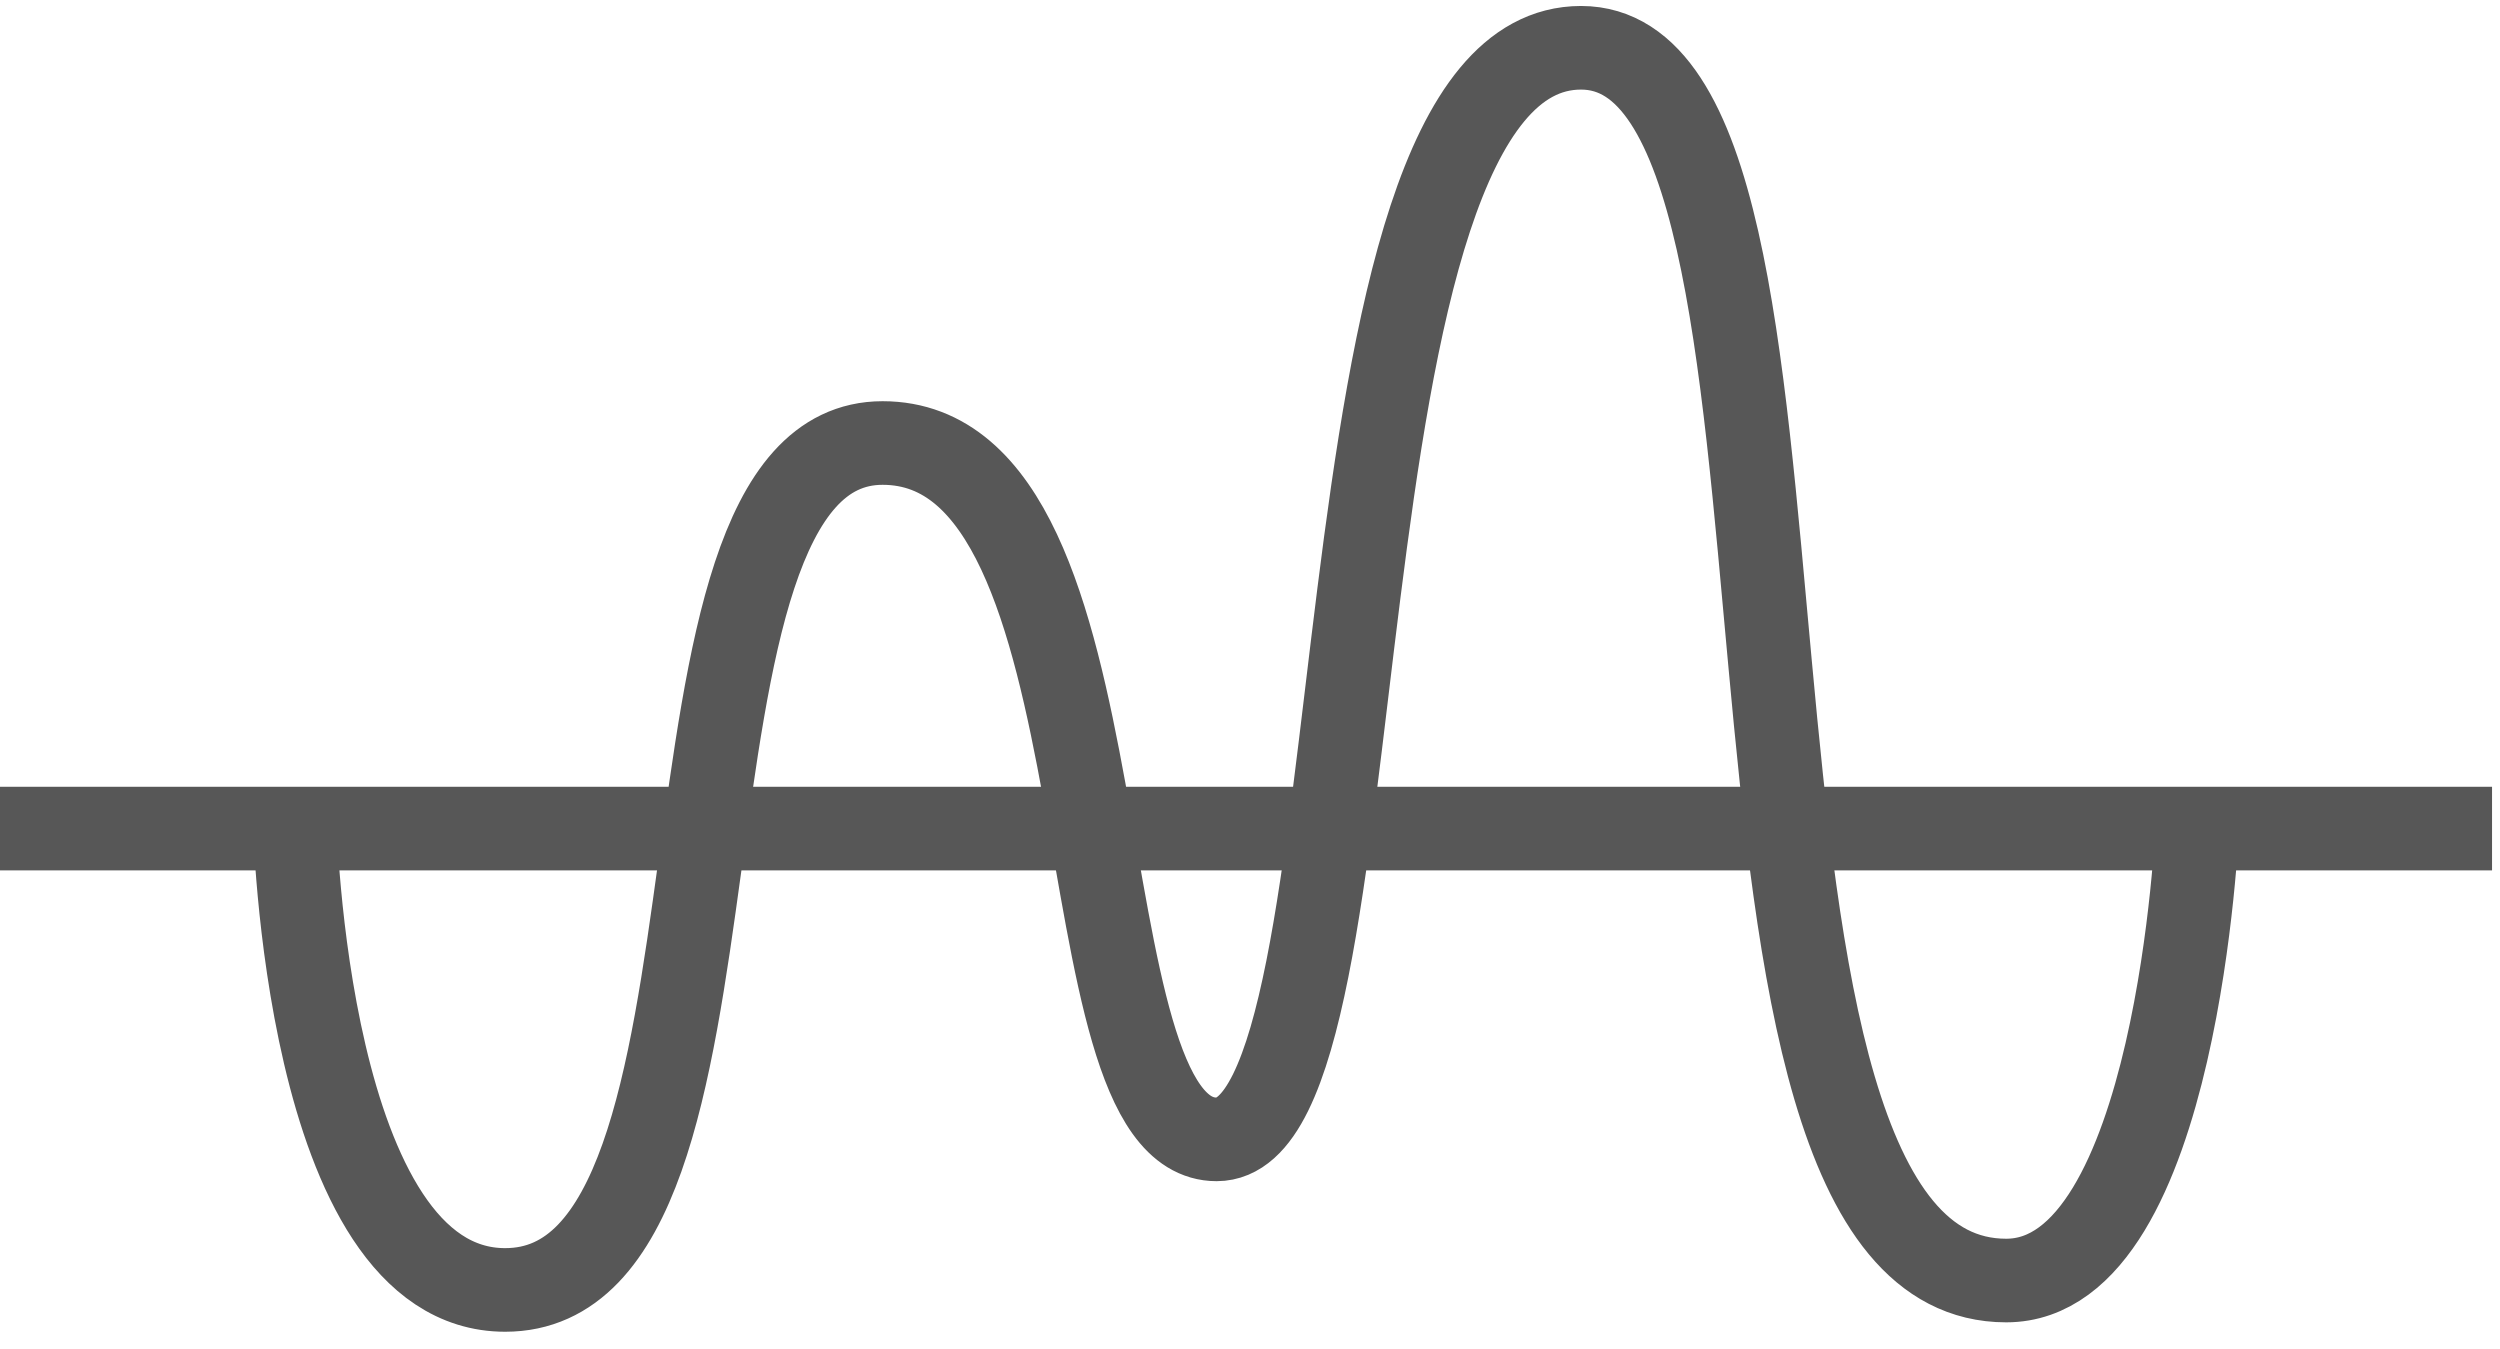
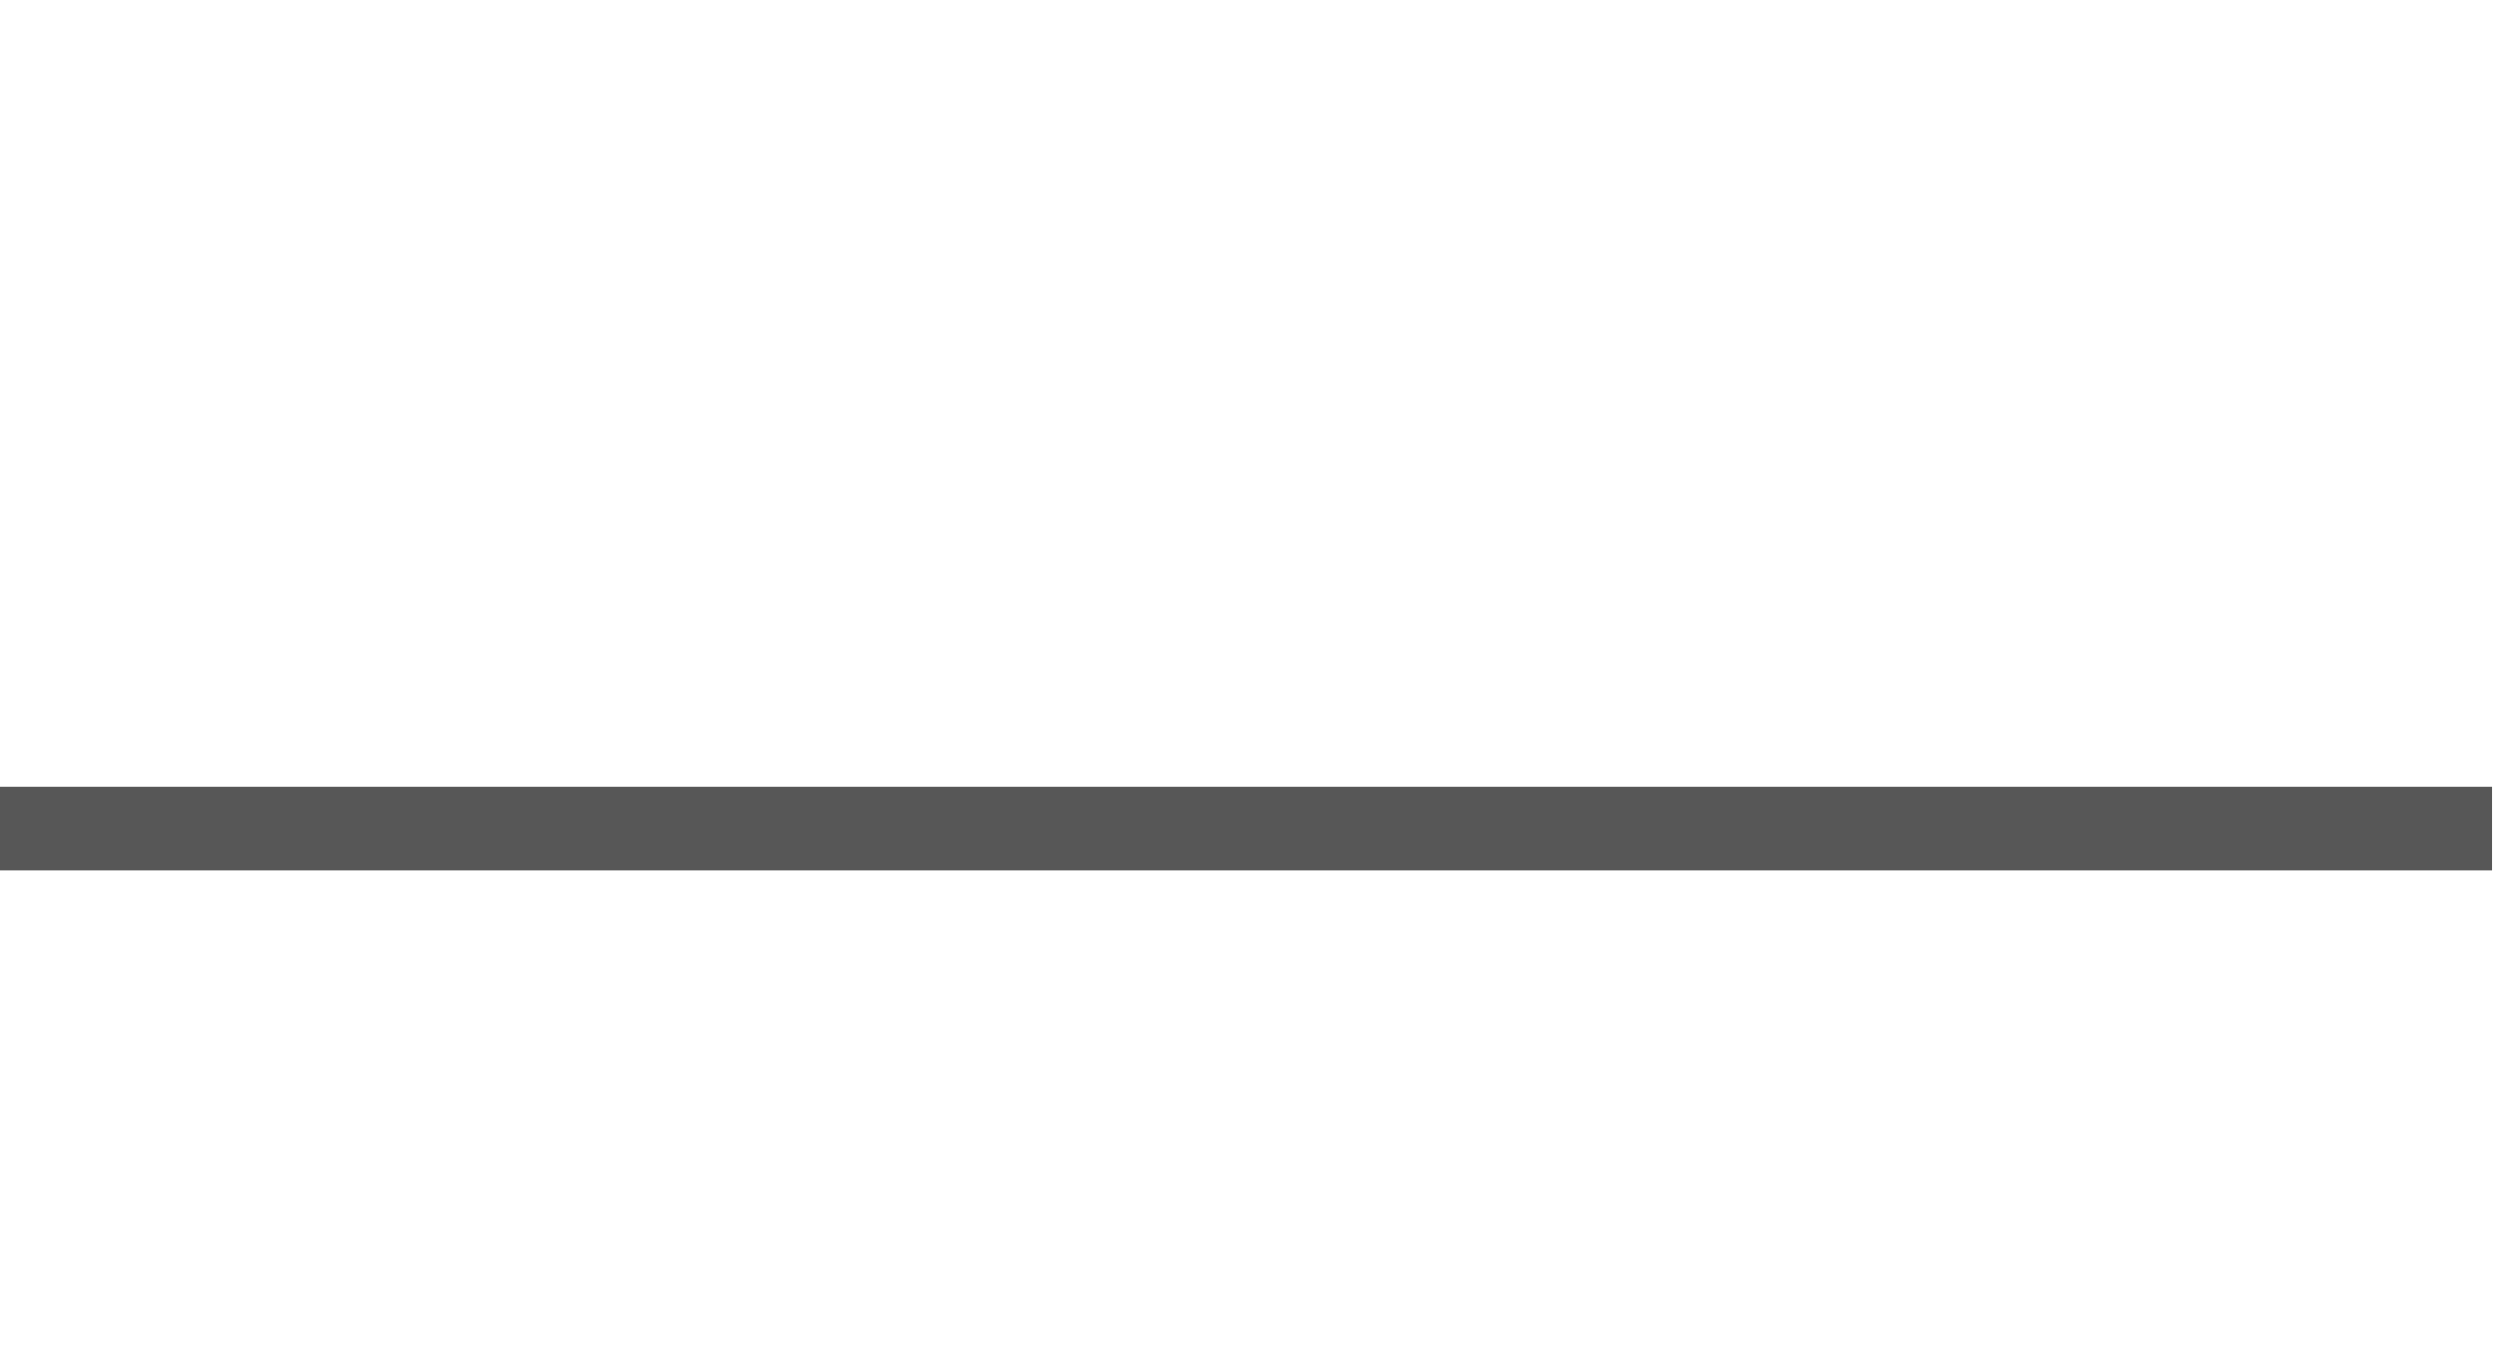
<svg xmlns="http://www.w3.org/2000/svg" width="304" height="164" viewBox="0 0 304 164" fill="none">
  <g clip-path="url(#clip0_58_88)">
-     <path d="M35.827 99.566C35.827 99.566 37.072 156.857 61.428 156.857C94.134 156.857 76.523 53.87 107.322 53.87C138.121 53.87 128.423 138.548 147.942 138.548C169.043 138.548 158.189 5.81 192.254 5.81C226.319 5.81 202.277 155.713 243.952 155.713C264.87 155.713 267.206 100.214 267.206 100.214" stroke="#575757" stroke-width="10.167" />
    <path d="M303.032 100.755H0" stroke="#575757" stroke-width="10.167" />
  </g>
  <defs>
    <clipPath id="clip0_58_88">
      <rect width="303.548" height="163.449" fill="white" />
    </clipPath>
  </defs>
</svg>